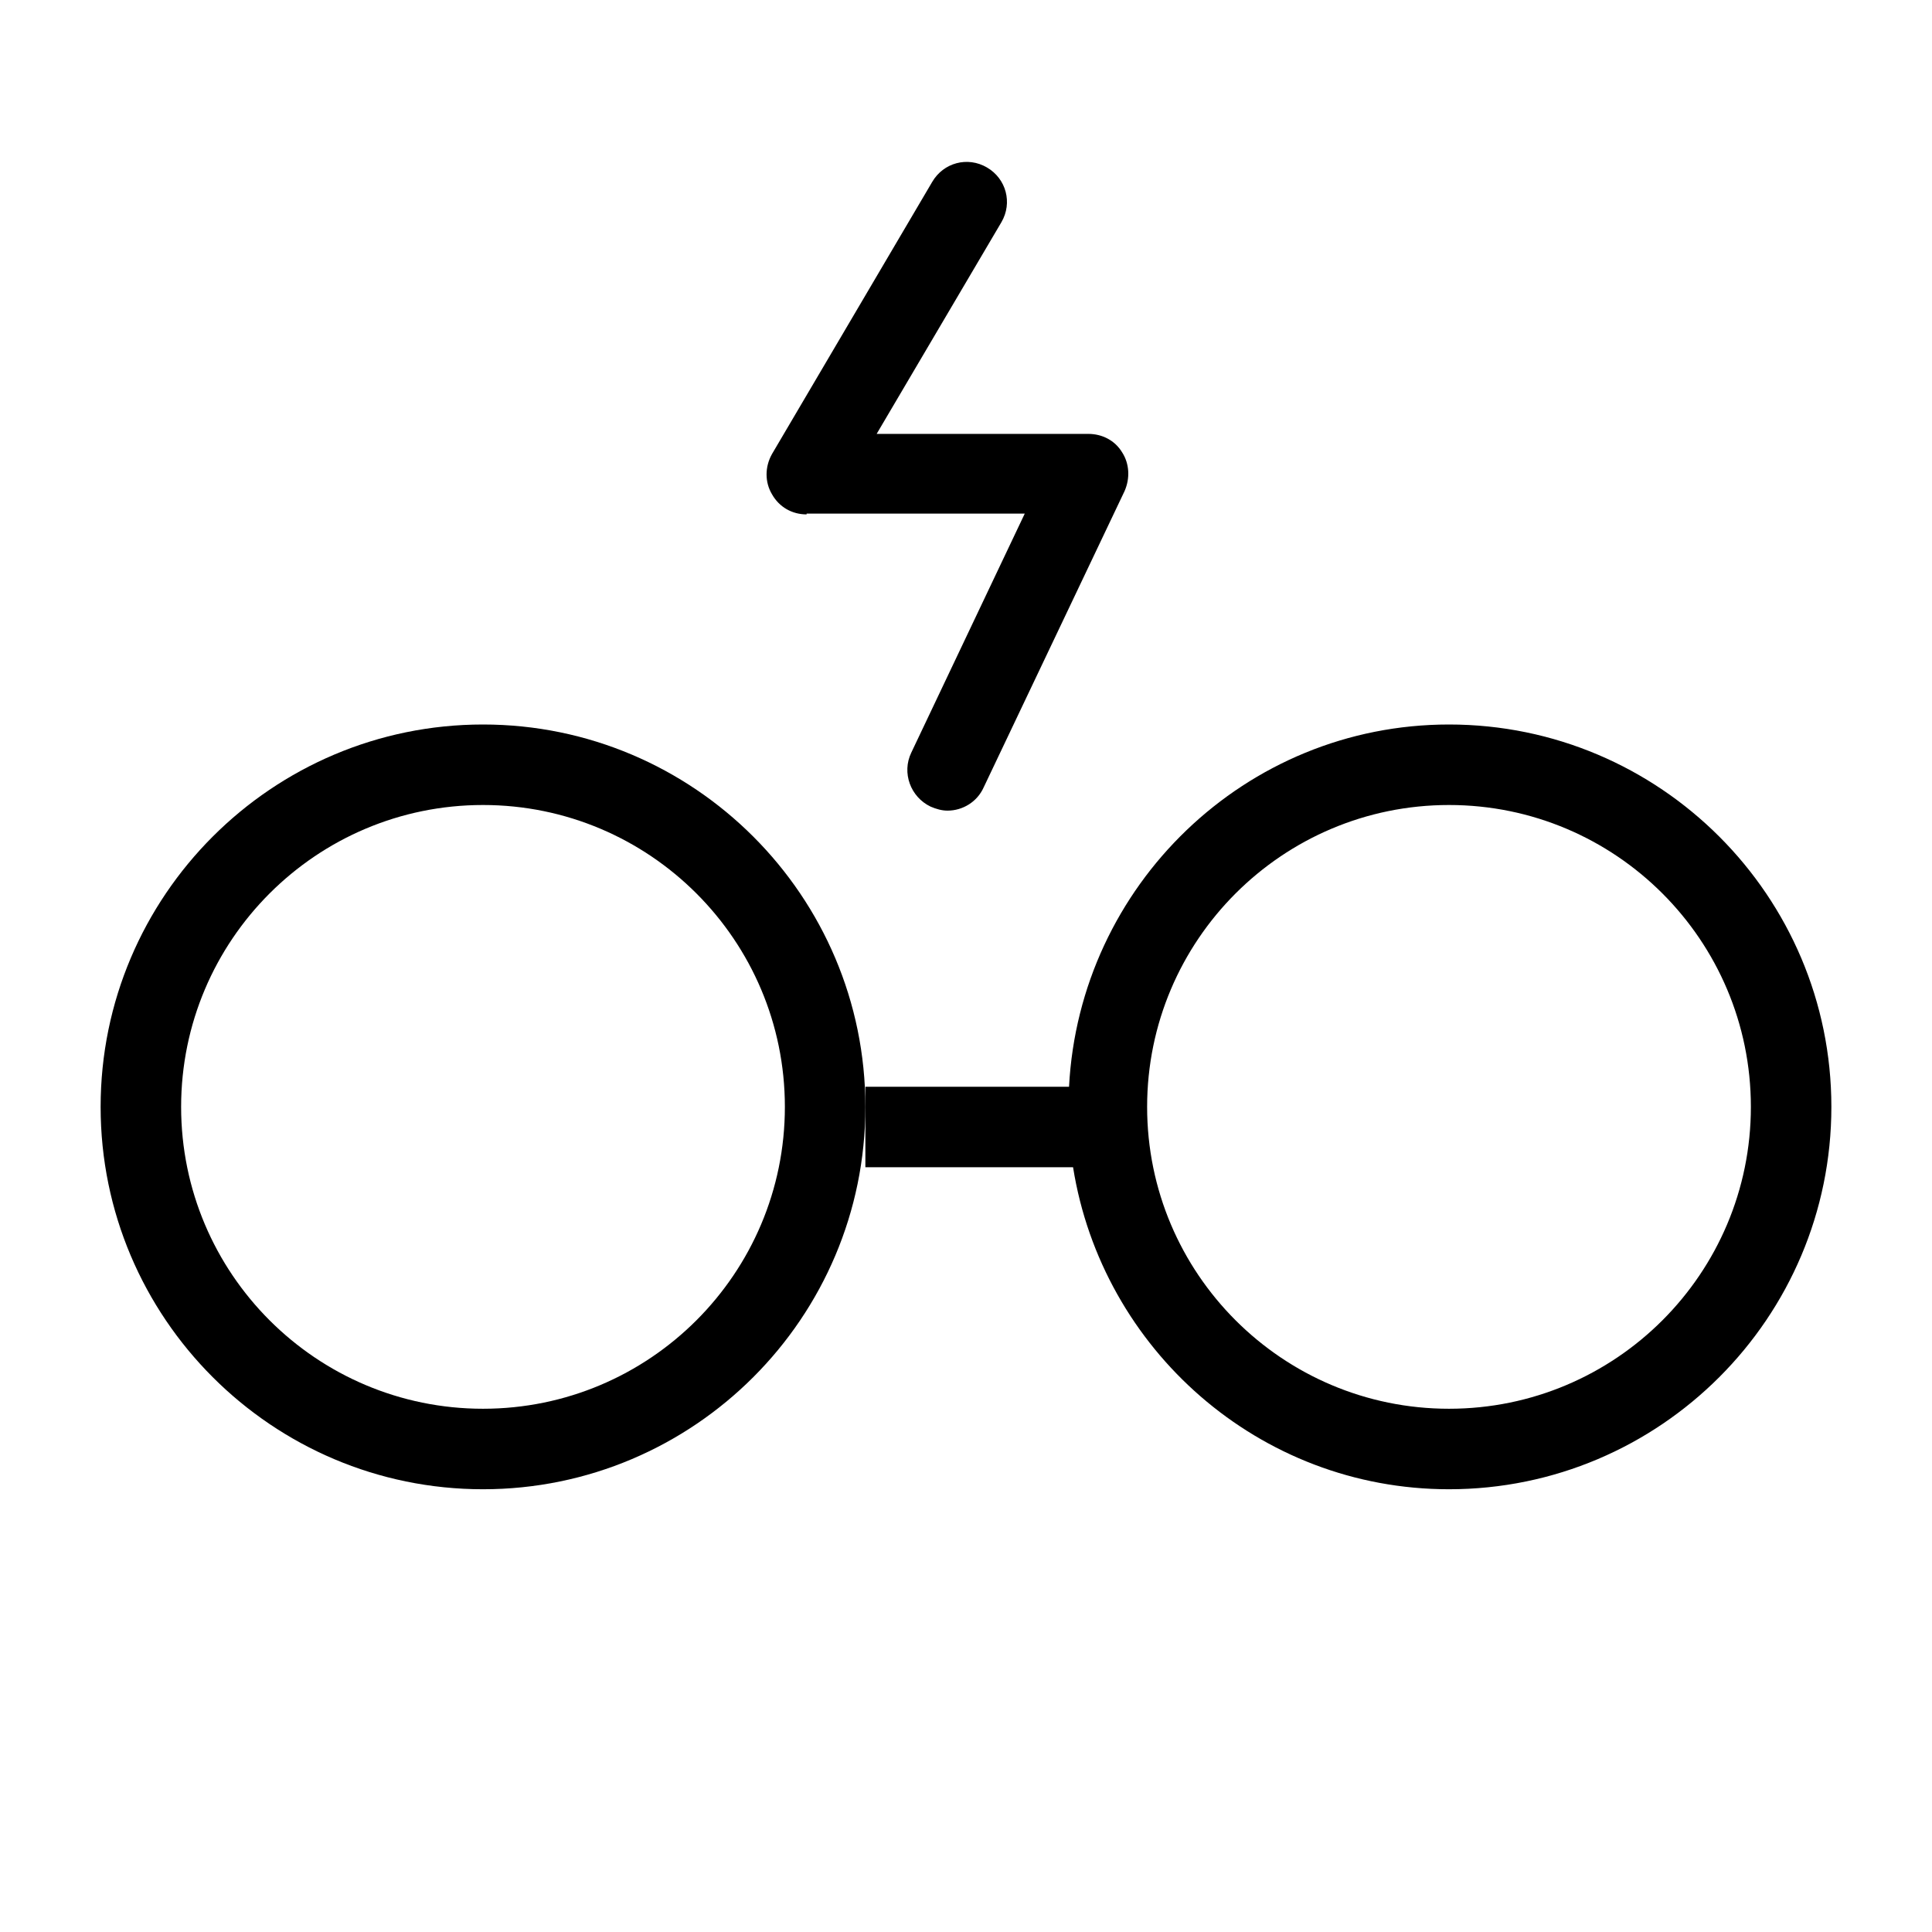
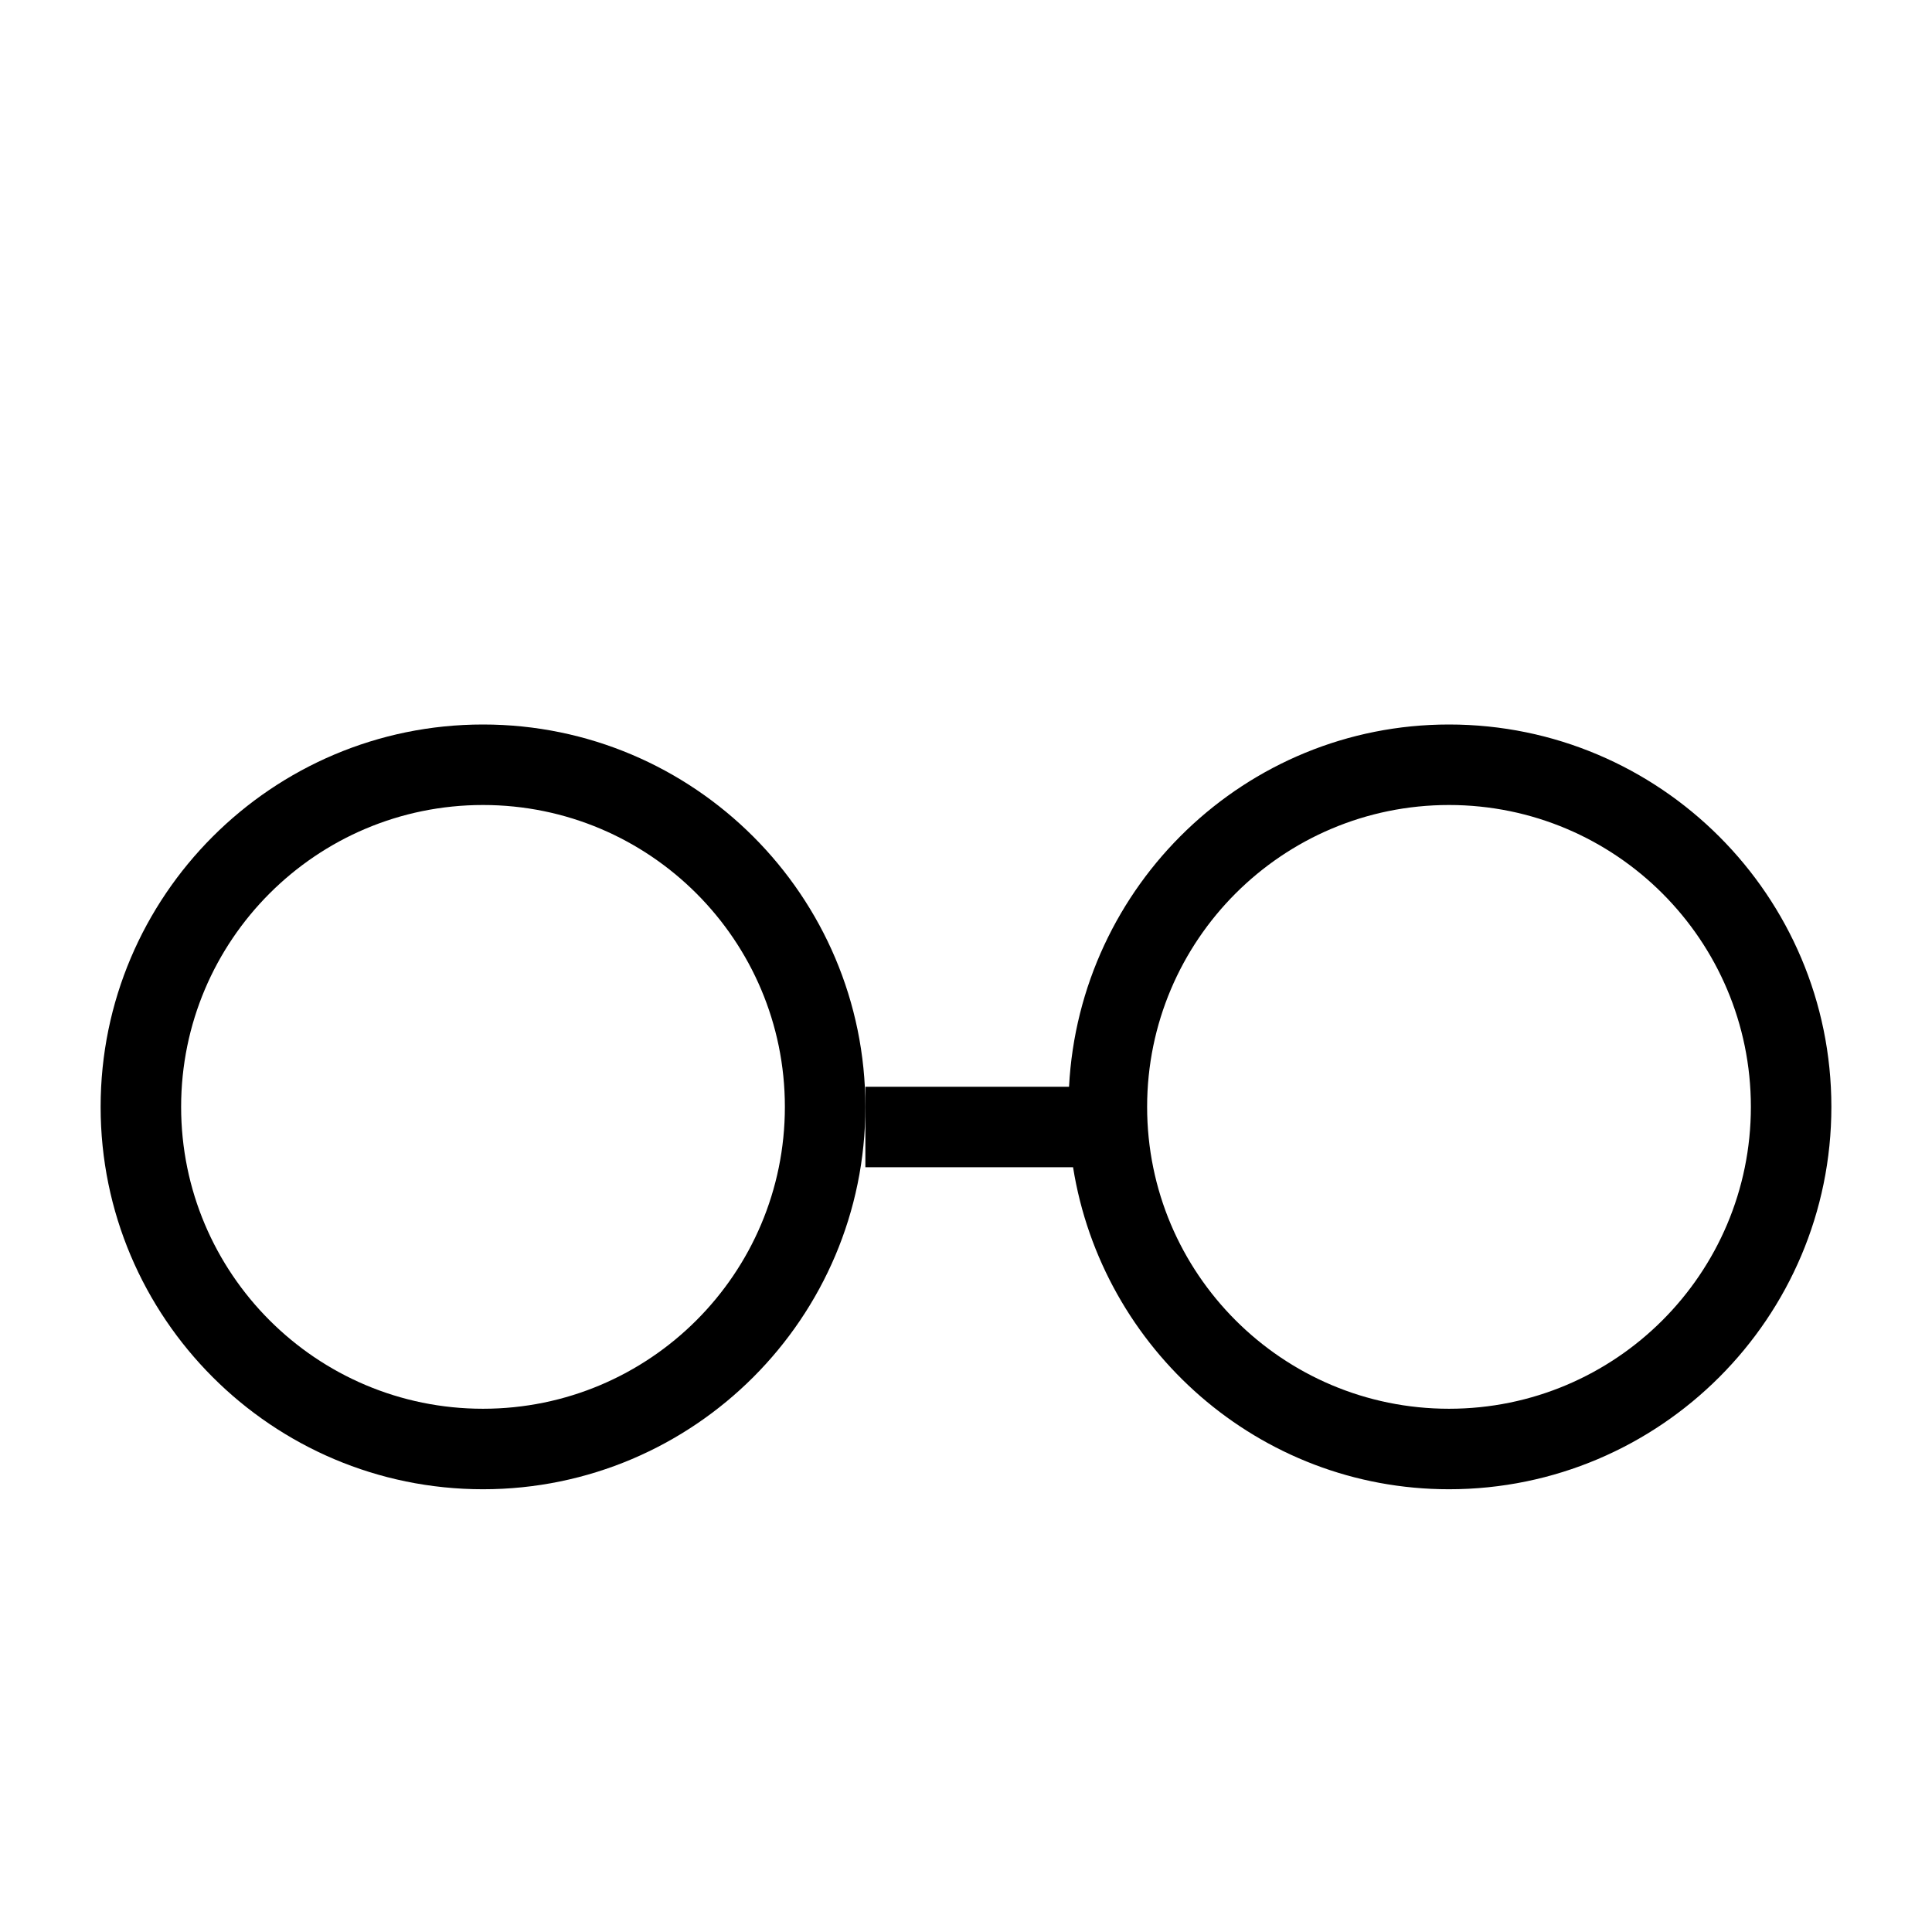
<svg xmlns="http://www.w3.org/2000/svg" viewBox="0 0 24 24" data-name="Warstwa 3" id="Warstwa_3">
  <path d="M6,9c-2.62,0-4.75,2.13-4.75,4.75s2.13,4.75,4.75,4.75,4.75-2.13,4.75-4.75-2.13-4.75-4.75-4.75ZM6,17.5c-2.07,0-3.75-1.68-3.75-3.75s1.68-3.75,3.75-3.75,3.75,1.68,3.75,3.75-1.68,3.75-3.75,3.75Z" />
  <path d="M18,9c-2.53,0-4.59,2-4.72,4.5h-2.53v1h2.58c.36,2.26,2.31,4,4.67,4,2.62,0,4.75-2.13,4.75-4.75s-2.13-4.75-4.75-4.75ZM18,17.5c-2.07,0-3.75-1.68-3.75-3.75s1.68-3.75,3.75-3.75,3.75,1.68,3.75,3.75-1.68,3.75-3.75,3.75Z" />
-   <path d="M10.02,6.38h2.71l-1.41,2.97c-.12.25-.01.55.24.67.07.03.14.05.21.05.19,0,.37-.11.45-.29l1.75-3.68c.07-.16.06-.34-.03-.48-.09-.15-.25-.23-.42-.23h-2.63l1.55-2.63c.14-.24.06-.54-.18-.68s-.54-.06-.68.18l-1.99,3.38c-.09.16-.09.35,0,.5.09.16.25.25.43.25Z" />
</svg>